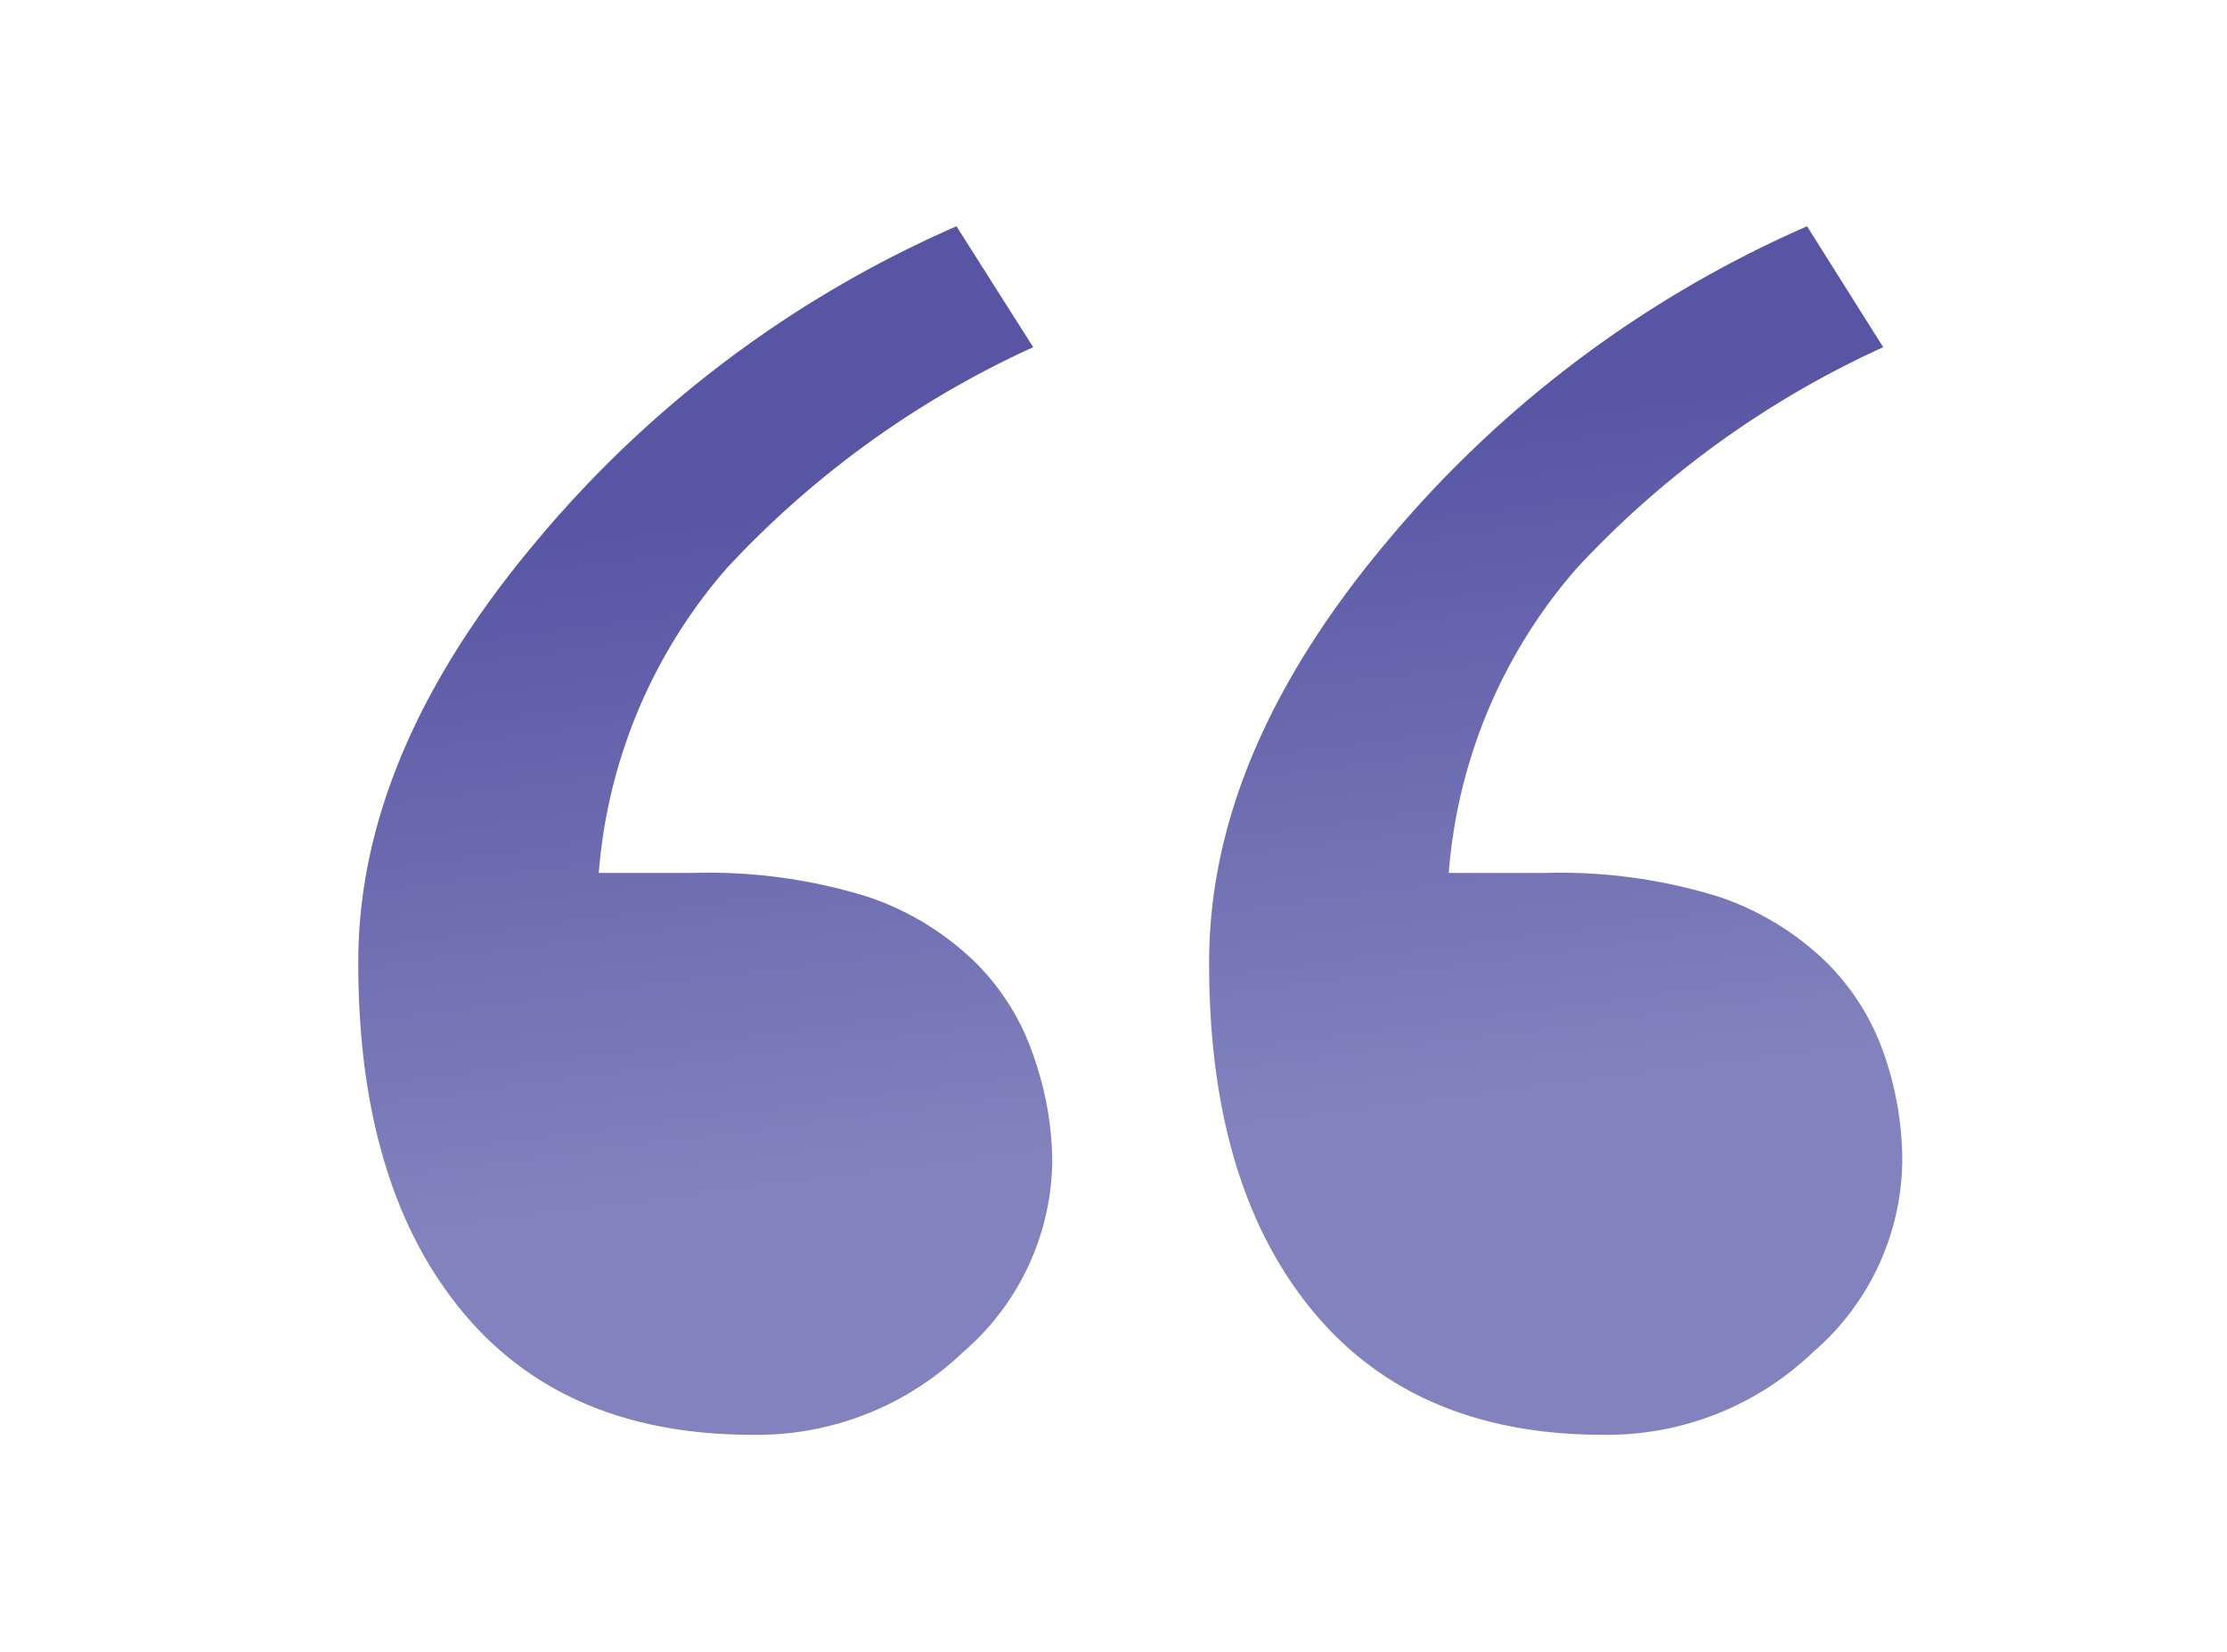
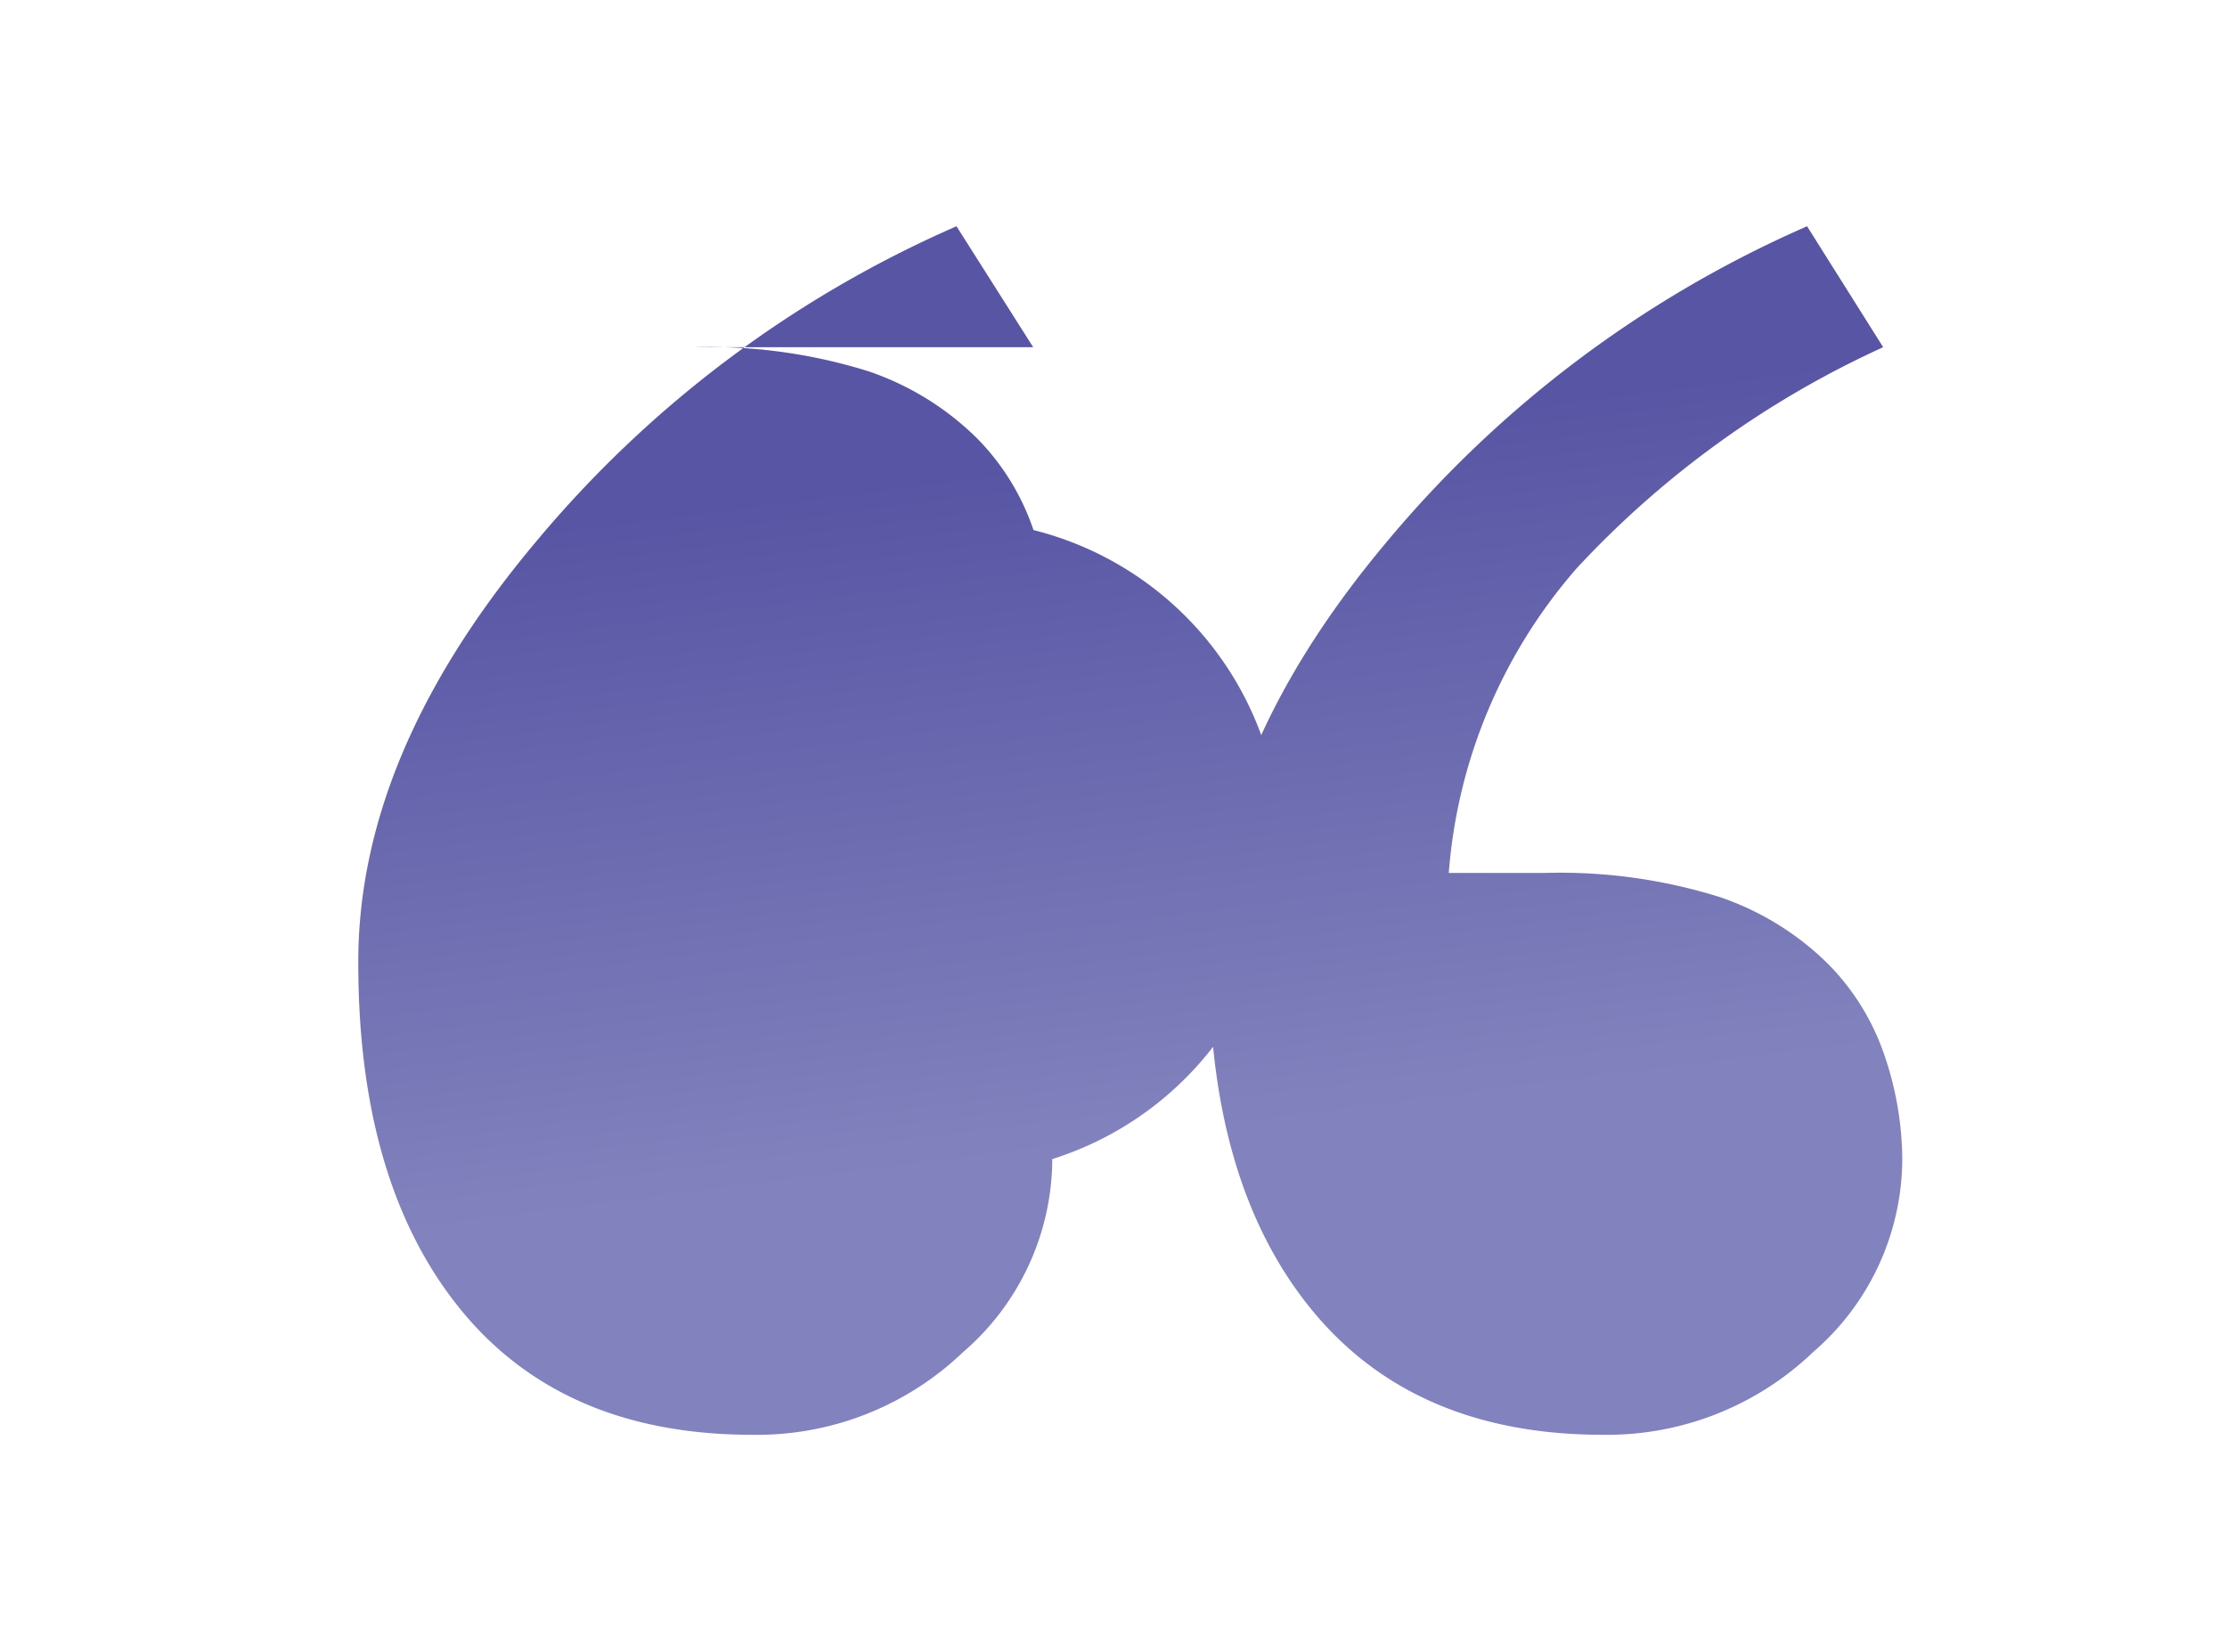
<svg xmlns="http://www.w3.org/2000/svg" id="Layer_1" data-name="Layer 1" viewBox="0 0 76.95 57.09">
  <defs>
    <linearGradient id="linear-gradient" x1="40.78" y1="39.48" x2="37.74" y2="15.76" gradientUnits="userSpaceOnUse">
      <stop offset="0" stop-color="#8283be" />
      <stop offset="1" stop-color="#5855a4" />
    </linearGradient>
  </defs>
-   <path d="M36.36,40.06a8.84,8.84,0,0,1-3.08,6.67A10.29,10.29,0,0,1,26,49.59q-6.57,0-10.1-4.35t-3.52-12q0-7.16,6.06-14.42a39.46,39.46,0,0,1,14.61-11L35.7,12a33.22,33.22,0,0,0-10.58,7.63,18.18,18.18,0,0,0-4.43,10.54H24a18.46,18.46,0,0,1,6,.83,9.79,9.79,0,0,1,3.77,2.33,8.26,8.26,0,0,1,1.94,3.16A11.3,11.3,0,0,1,36.36,40.06Zm29.37,0a8.84,8.84,0,0,1-3.08,6.67,10.29,10.29,0,0,1-7.26,2.86q-6.55,0-10.09-4.35t-3.52-12q0-7.16,6.06-14.42a39.51,39.51,0,0,1,14.6-11L65.07,12a33.22,33.22,0,0,0-10.58,7.63,18.11,18.11,0,0,0-4.43,10.54h3.35a18.46,18.46,0,0,1,6,.83,9.79,9.79,0,0,1,3.77,2.33,8.26,8.26,0,0,1,1.94,3.16A11.3,11.3,0,0,1,65.73,40.06Z" fill="url(#linear-gradient)" />
+   <path d="M36.36,40.06a8.84,8.84,0,0,1-3.08,6.67A10.29,10.29,0,0,1,26,49.59q-6.57,0-10.1-4.35t-3.52-12q0-7.16,6.06-14.42a39.46,39.46,0,0,1,14.61-11L35.7,12H24a18.46,18.46,0,0,1,6,.83,9.79,9.79,0,0,1,3.77,2.33,8.26,8.26,0,0,1,1.94,3.16A11.3,11.3,0,0,1,36.36,40.06Zm29.37,0a8.84,8.84,0,0,1-3.08,6.67,10.29,10.29,0,0,1-7.26,2.86q-6.55,0-10.09-4.35t-3.52-12q0-7.16,6.06-14.42a39.51,39.51,0,0,1,14.6-11L65.07,12a33.22,33.22,0,0,0-10.58,7.63,18.11,18.11,0,0,0-4.43,10.54h3.35a18.46,18.46,0,0,1,6,.83,9.79,9.79,0,0,1,3.77,2.33,8.26,8.26,0,0,1,1.94,3.16A11.3,11.3,0,0,1,65.73,40.06Z" fill="url(#linear-gradient)" />
</svg>